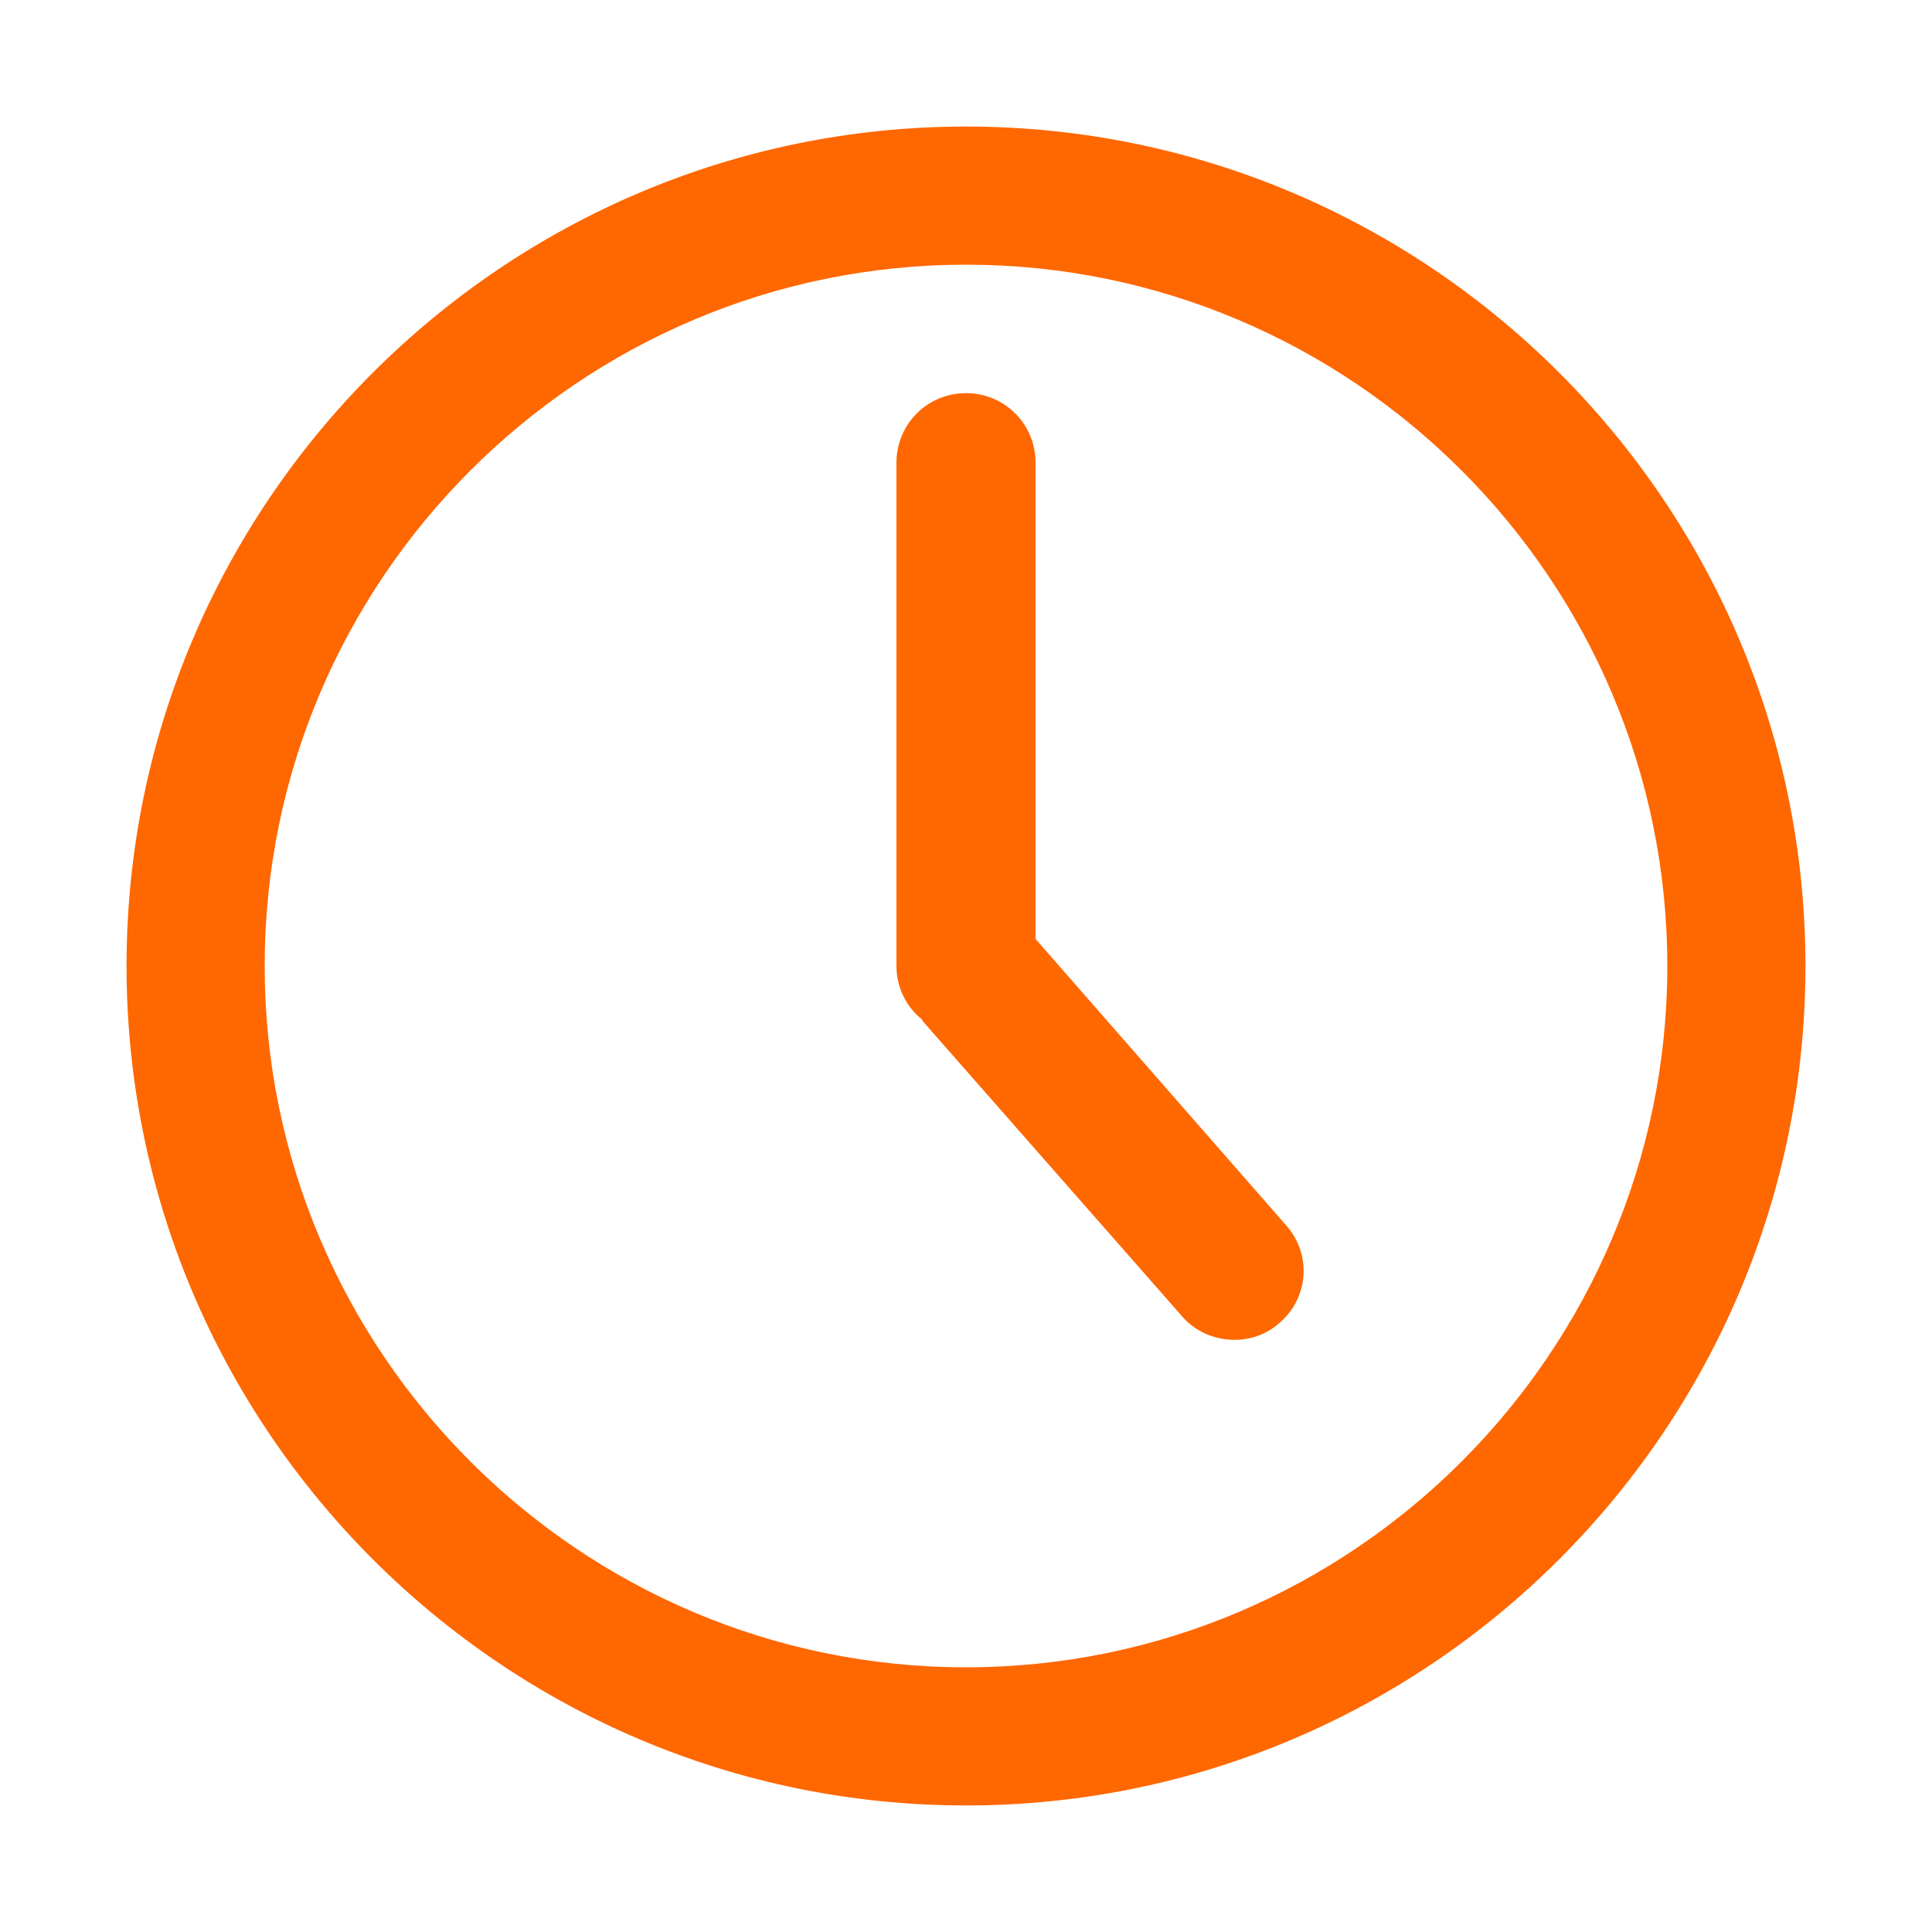
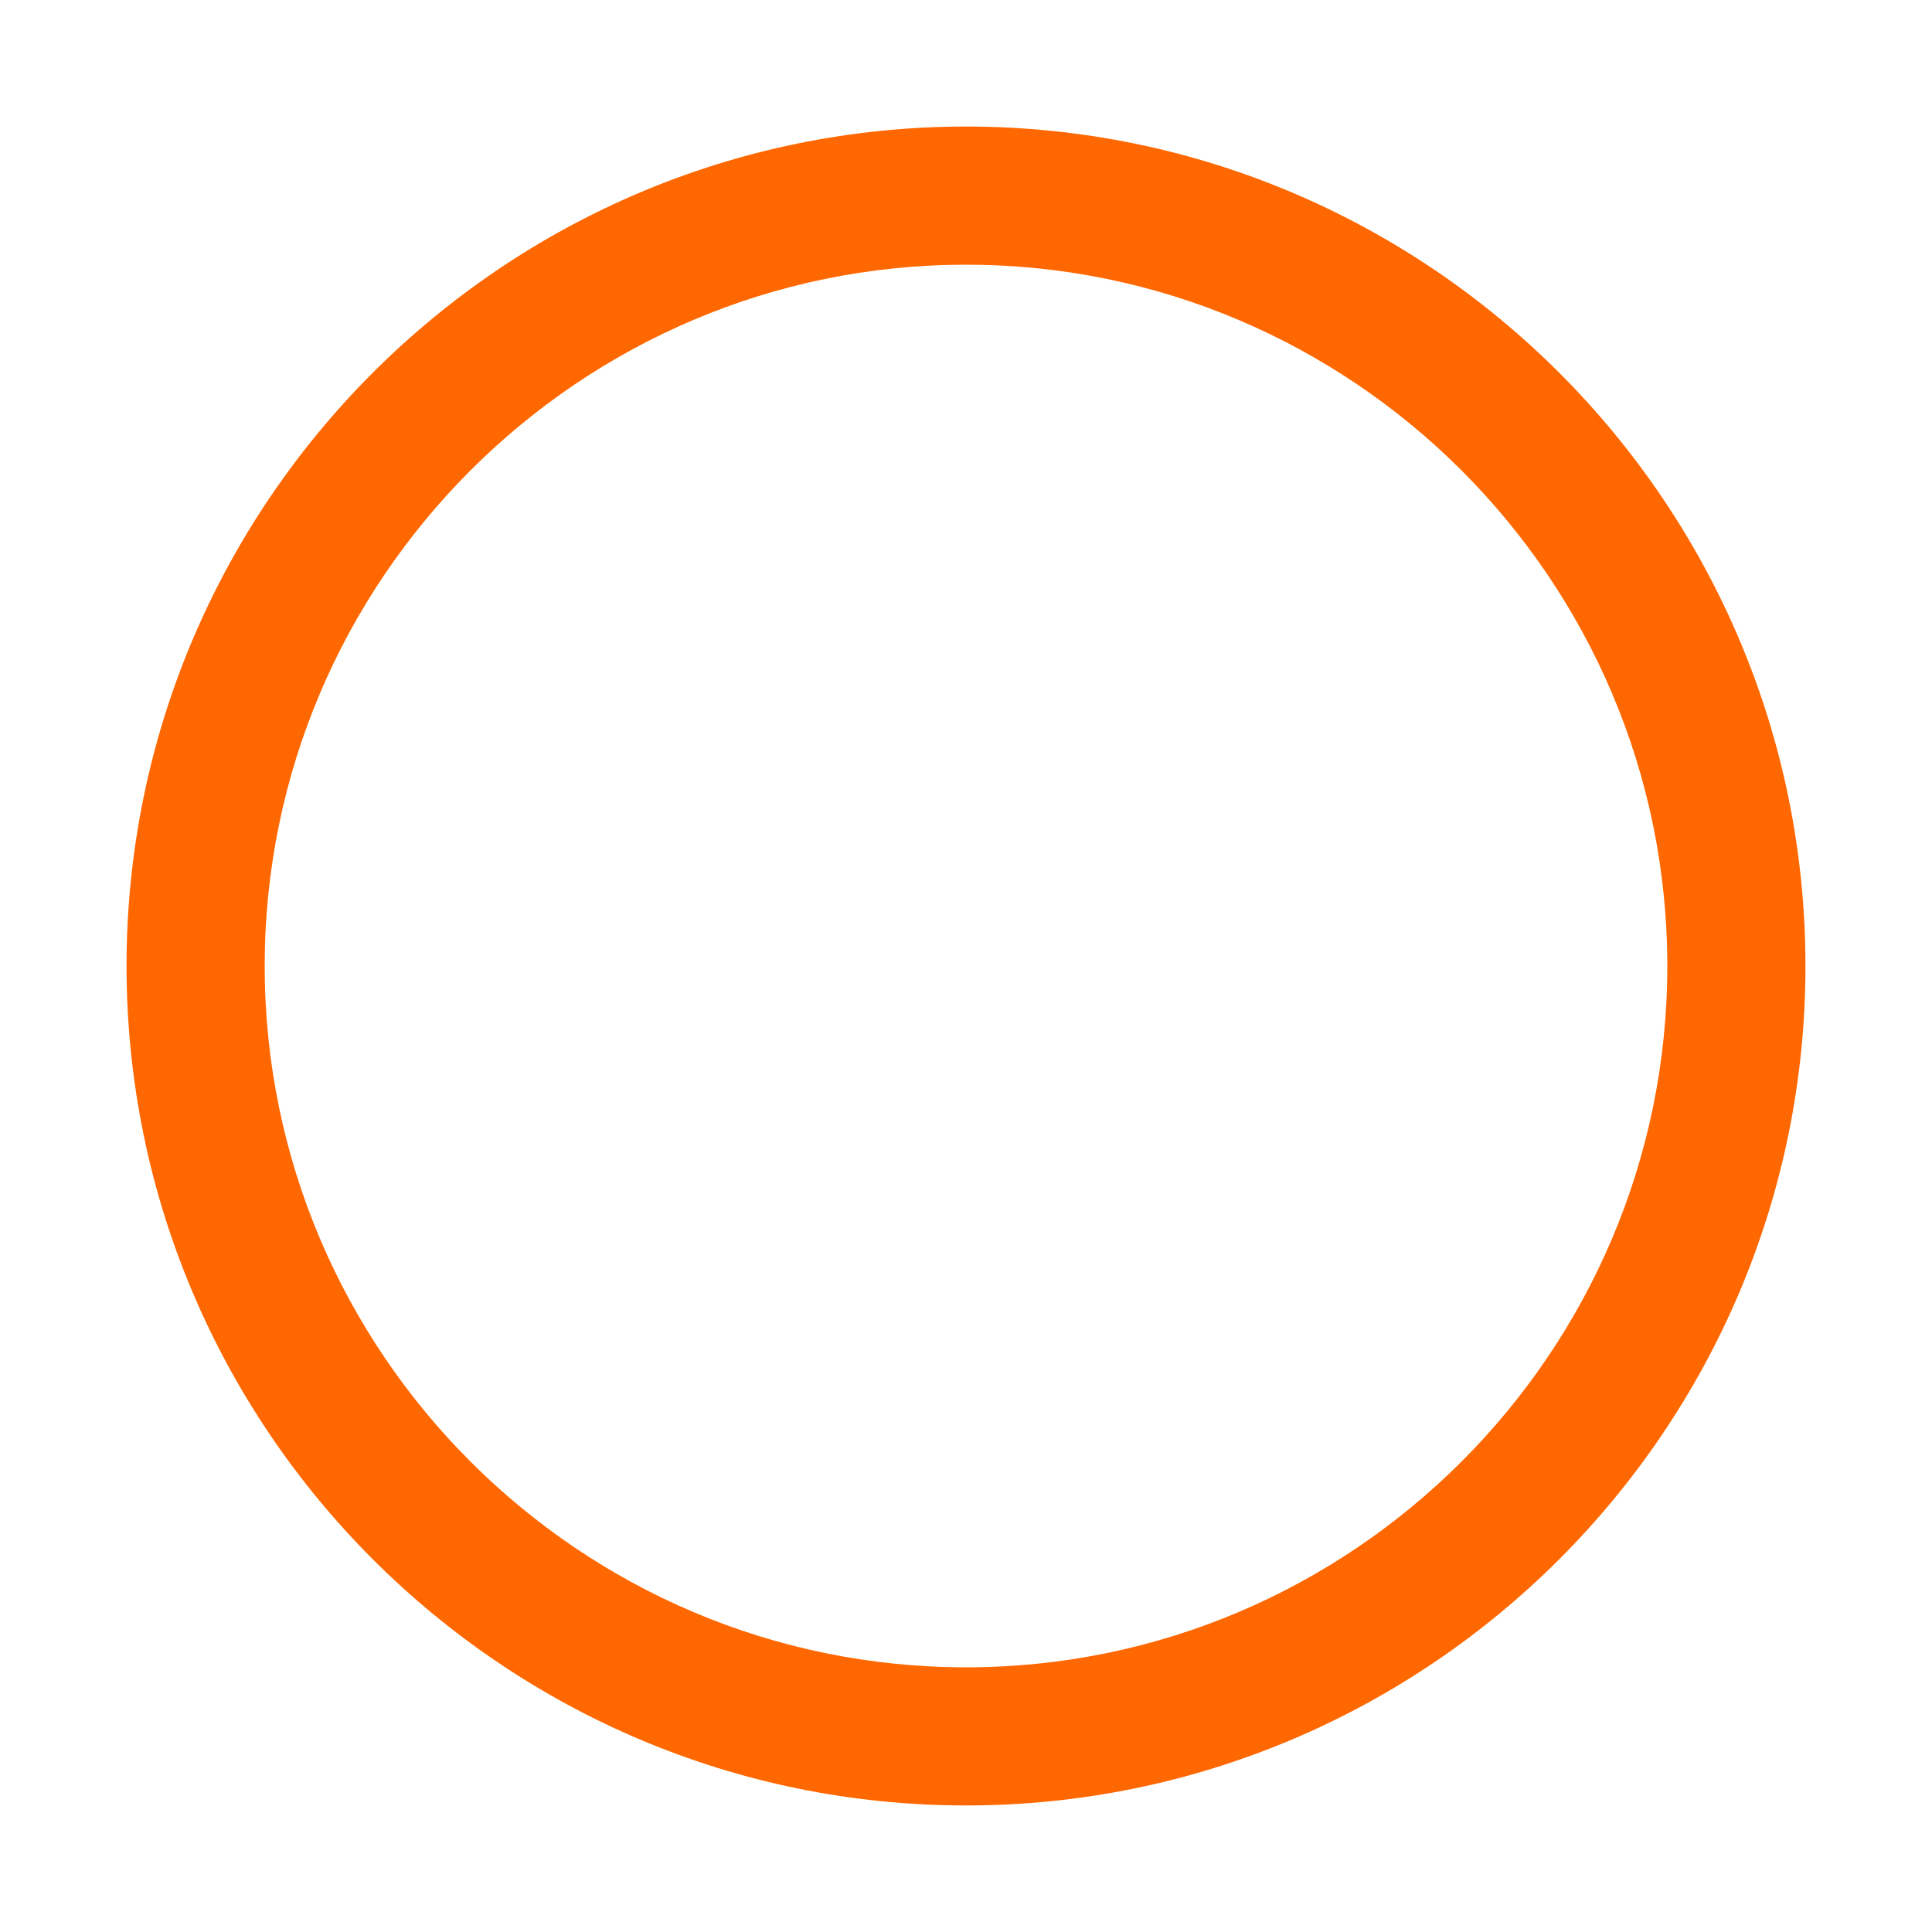
<svg xmlns="http://www.w3.org/2000/svg" version="1.1" x="0px" y="0px" viewBox="60 -60 200 200" style="enable-background:new 60 -60 200 200;" xml:space="preserve">
  <g id="Layer_1" style="display:none;">
    <g id="XMLID_5_" style="display:inline;">
      <g id="Layer_2_17_">
        <g id="XMLID_6_">
          <path id="XMLID_17_" style="fill:#FF6700;" d="M175.02,112.144c-1.5,0.4-2.9,0.7-4.4,1c-3.9,0.8-6.4,4.6-5.6,8.4      c0,0.2,0.1,0.4,0.2,0.6c1.1,3.5,4.6,5.7,8.3,4.9c1.8-0.4,3.5-0.8,5.3-1.3c3.8-1,6.1-4.9,5-8.8      C182.72,113.344,178.82,111.144,175.02,112.144z" />
          <path id="XMLID_16_" style="fill:#FF6700;" d="M125.12,108.144c-1.4-0.6-2.8-1.3-4.1-2c-3.5-1.8-7.8-0.5-9.6,3      c-0.9,1.7-1,3.6-0.5,5.4s1.8,3.3,3.5,4.3c1.6,0.8,3.2,1.6,4.9,2.4c3.6,1.6,7.8,0,9.4-3.6      C130.42,114.044,128.72,109.744,125.12,108.144z" />
-           <path id="XMLID_15_" style="fill:#FF6700;" d="M149.72,114.444c-1.5-0.1-3-0.3-4.5-0.5c-3.9-0.6-7.5,2.2-8.1,6.1      c-0.2,1.1-0.1,2.1,0.2,3.1c0.8,2.6,3,4.6,5.8,5c1.8,0.3,3.6,0.5,5.4,0.6c3.9,0.3,7.4-2.6,7.7-6.5      C156.62,118.244,153.72,114.744,149.72,114.444z" />
-           <path id="XMLID_14_" style="fill:#FF6700;" d="M198.02,101.444c-1.2,0.9-2.5,1.7-3.8,2.5c-2.9,1.7-4.1,5.1-3.2,8.2      c0.2,0.6,0.4,1.1,0.7,1.6c2,3.4,6.4,4.5,9.8,2.4c1.5-0.9,3.1-1.9,4.5-2.9c3.3-2.2,4.1-6.7,1.8-9.9      C205.72,100.044,201.22,99.244,198.02,101.444z" />
          <path id="XMLID_13_" style="fill:#FF6700;" d="M226.12,82.144c-3.2-2.3-7.7-1.6-10,1.6c-0.9,1.2-1.8,2.4-2.8,3.6      c-1.6,1.9-2,4.4-1.3,6.6c0.4,1.3,1.2,2.5,2.3,3.5c3.1,2.5,7.6,2.1,10.1-1c1.1-1.4,2.3-2.8,3.3-4.3      C230.02,88.944,229.32,84.444,226.12,82.144z" />
          <path id="XMLID_12_" style="fill:#FF6700;" d="M236.12,56.144c-3.8-1.1-7.8,1.1-8.9,4.9c-0.4,1.5-0.9,2.9-1.4,4.3      c-0.5,1.5-0.5,3.1-0.1,4.5c0.6,2.1,2.2,3.9,4.4,4.7c3.7,1.3,7.8-0.6,9.1-4.3c0.6-1.7,1.2-3.4,1.7-5.2      C242.02,61.144,239.92,57.244,236.12,56.144z" />
          <path id="XMLID_11_" style="fill:#FF6700;" d="M249.52,9.544l-9.4,2.9c-7.1-21.8-22.1-39.8-42.5-50.7c-2-1.1-4.1-2.1-6.2-3l0,0      c-0.1,0-0.2-0.1-0.3-0.1c-18.5-8.1-39-9.6-58.7-4.3c-0.2,0-0.3,0.1-0.5,0.1c-0.7,0.2-1.3,0.4-2,0.6c-1.1,0.3-2.2,0.7-3.2,1      c-0.1,0-0.2,0.1-0.4,0.1c-17.5,6.1-32.5,17.3-43.1,32.2c0,0.1-0.1,0.1-0.1,0.1c-1,1.5-2.1,3-3,4.5c-0.1,0.1-0.1,0.2-0.2,0.3      c-1,1.5-1.9,3.1-2.7,4.7c-8.7,16.6-12.1,35-9.8,53.1v0.1v0.1c0.6,4.9,1.7,9.7,3.1,14.5c3.8,12.5,10.1,23.8,18.8,33.5      c2.6,2.9,7.1,3.2,10.1,0.6c2.9-2.6,3.2-7.1,0.6-10.1c-4.3-4.8-7.9-10.2-10.8-15.9c0-0.1-0.1-0.1-0.1-0.2      c-0.7-1.4-1.3-2.7-1.9-4.1l0,0c-1.1-2.6-2-5.2-2.9-7.9c-9.4-31.1,2.6-63.6,27.4-81.7c0.4-0.3,0.7-0.5,1.1-0.8      c6.4-4.5,13.5-8,21.4-10.4s15.9-3.4,23.7-3.2c0.1,0,0.2,0,0.4,0c0.5,0,1,0,1.4,0.1c0.2,0,0.4,0,0.6,0      c24.4,1.5,46.9,15.1,59.6,36.4l0,0c0.2,0.3,0.4,0.6,0.6,1c0,0,0,0.1,0.1,0.1c2.4,4.2,4.5,8.8,6,13.6l-9.4,2.9      c-2.6,0.8-2.9,2.7-0.6,4.2l20.4,13.2c2.3,1.5,5,0.6,6.1-1.9l9.3-22.5C253.42,10.144,252.12,8.744,249.52,9.544z" />
          <path id="XMLID_10_" style="fill:#FF6700;" d="M129.32,40.144c-6.9,5.1-11.6,9.5-14.1,13.3c-2.5,3.7-4,7.8-4.5,12h43.1v-11.7      h-22.4c1.3-1.3,2.5-2.3,3.4-3.1c1-0.8,2.9-2.2,5.8-4.2c4.9-3.4,8.2-6.6,10.1-9.5c1.8-2.9,2.8-5.9,2.8-9c0-3-0.8-5.6-2.4-8      s-3.8-4.2-6.6-5.3c-2.8-1.2-6.7-1.7-11.8-1.7c-4.8,0-8.6,0.6-11.4,1.8c-2.7,1.2-4.9,2.9-6.4,5.2s-2.5,5.4-3.1,9.5l14.4,1.2      c0.4-2.9,1.2-4.9,2.3-6.1c1.2-1.2,2.7-1.7,4.5-1.7s3.2,0.6,4.4,1.7s1.7,2.5,1.7,4s-0.6,3-1.8,4.6      C136.22,34.644,133.52,37.044,129.32,40.144z" />
          <path id="XMLID_7_" style="fill:#FF6700;" d="M197.12,65.444v-9.7h6.5v-11.1h-6.5v-31.8h-12.5l-26.1,31.1v11.8h26.2v9.7H197.12      L197.12,65.444z M170.82,44.644l13.8-16.3v16.3H170.82z" />
        </g>
      </g>
    </g>
  </g>
  <g id="Layer_2">
    <g>
      <g>
        <path style="fill:#FF6700;" d="M160-46.9c-47.9,0-86.9,39-86.9,86.9s39,86.9,86.9,86.9s86.9-39,86.9-86.9S207.9-46.9,160-46.9z      M160,112.6c-40,0-72.6-32.6-72.6-72.6S120-32.6,160-32.6S232.6,0,232.6,40S200,112.6,160,112.6z" />
-         <path id="XMLID_1_" style="fill:#FF6700;" d="M167.2,37.2v-49.3c0-4-3.2-7.2-7.2-7.2s-7.2,3.2-7.2,7.2V40c0,2.2,1,4.2,2.6,5.5     c0.1,0.1,0.1,0.2,0.2,0.3l26.8,30.5c1.4,1.6,3.4,2.4,5.4,2.4c1.7,0,3.4-0.6,4.7-1.8c3-2.6,3.3-7.1,0.6-10.1L167.2,37.2z" />
      </g>
    </g>
  </g>
</svg>